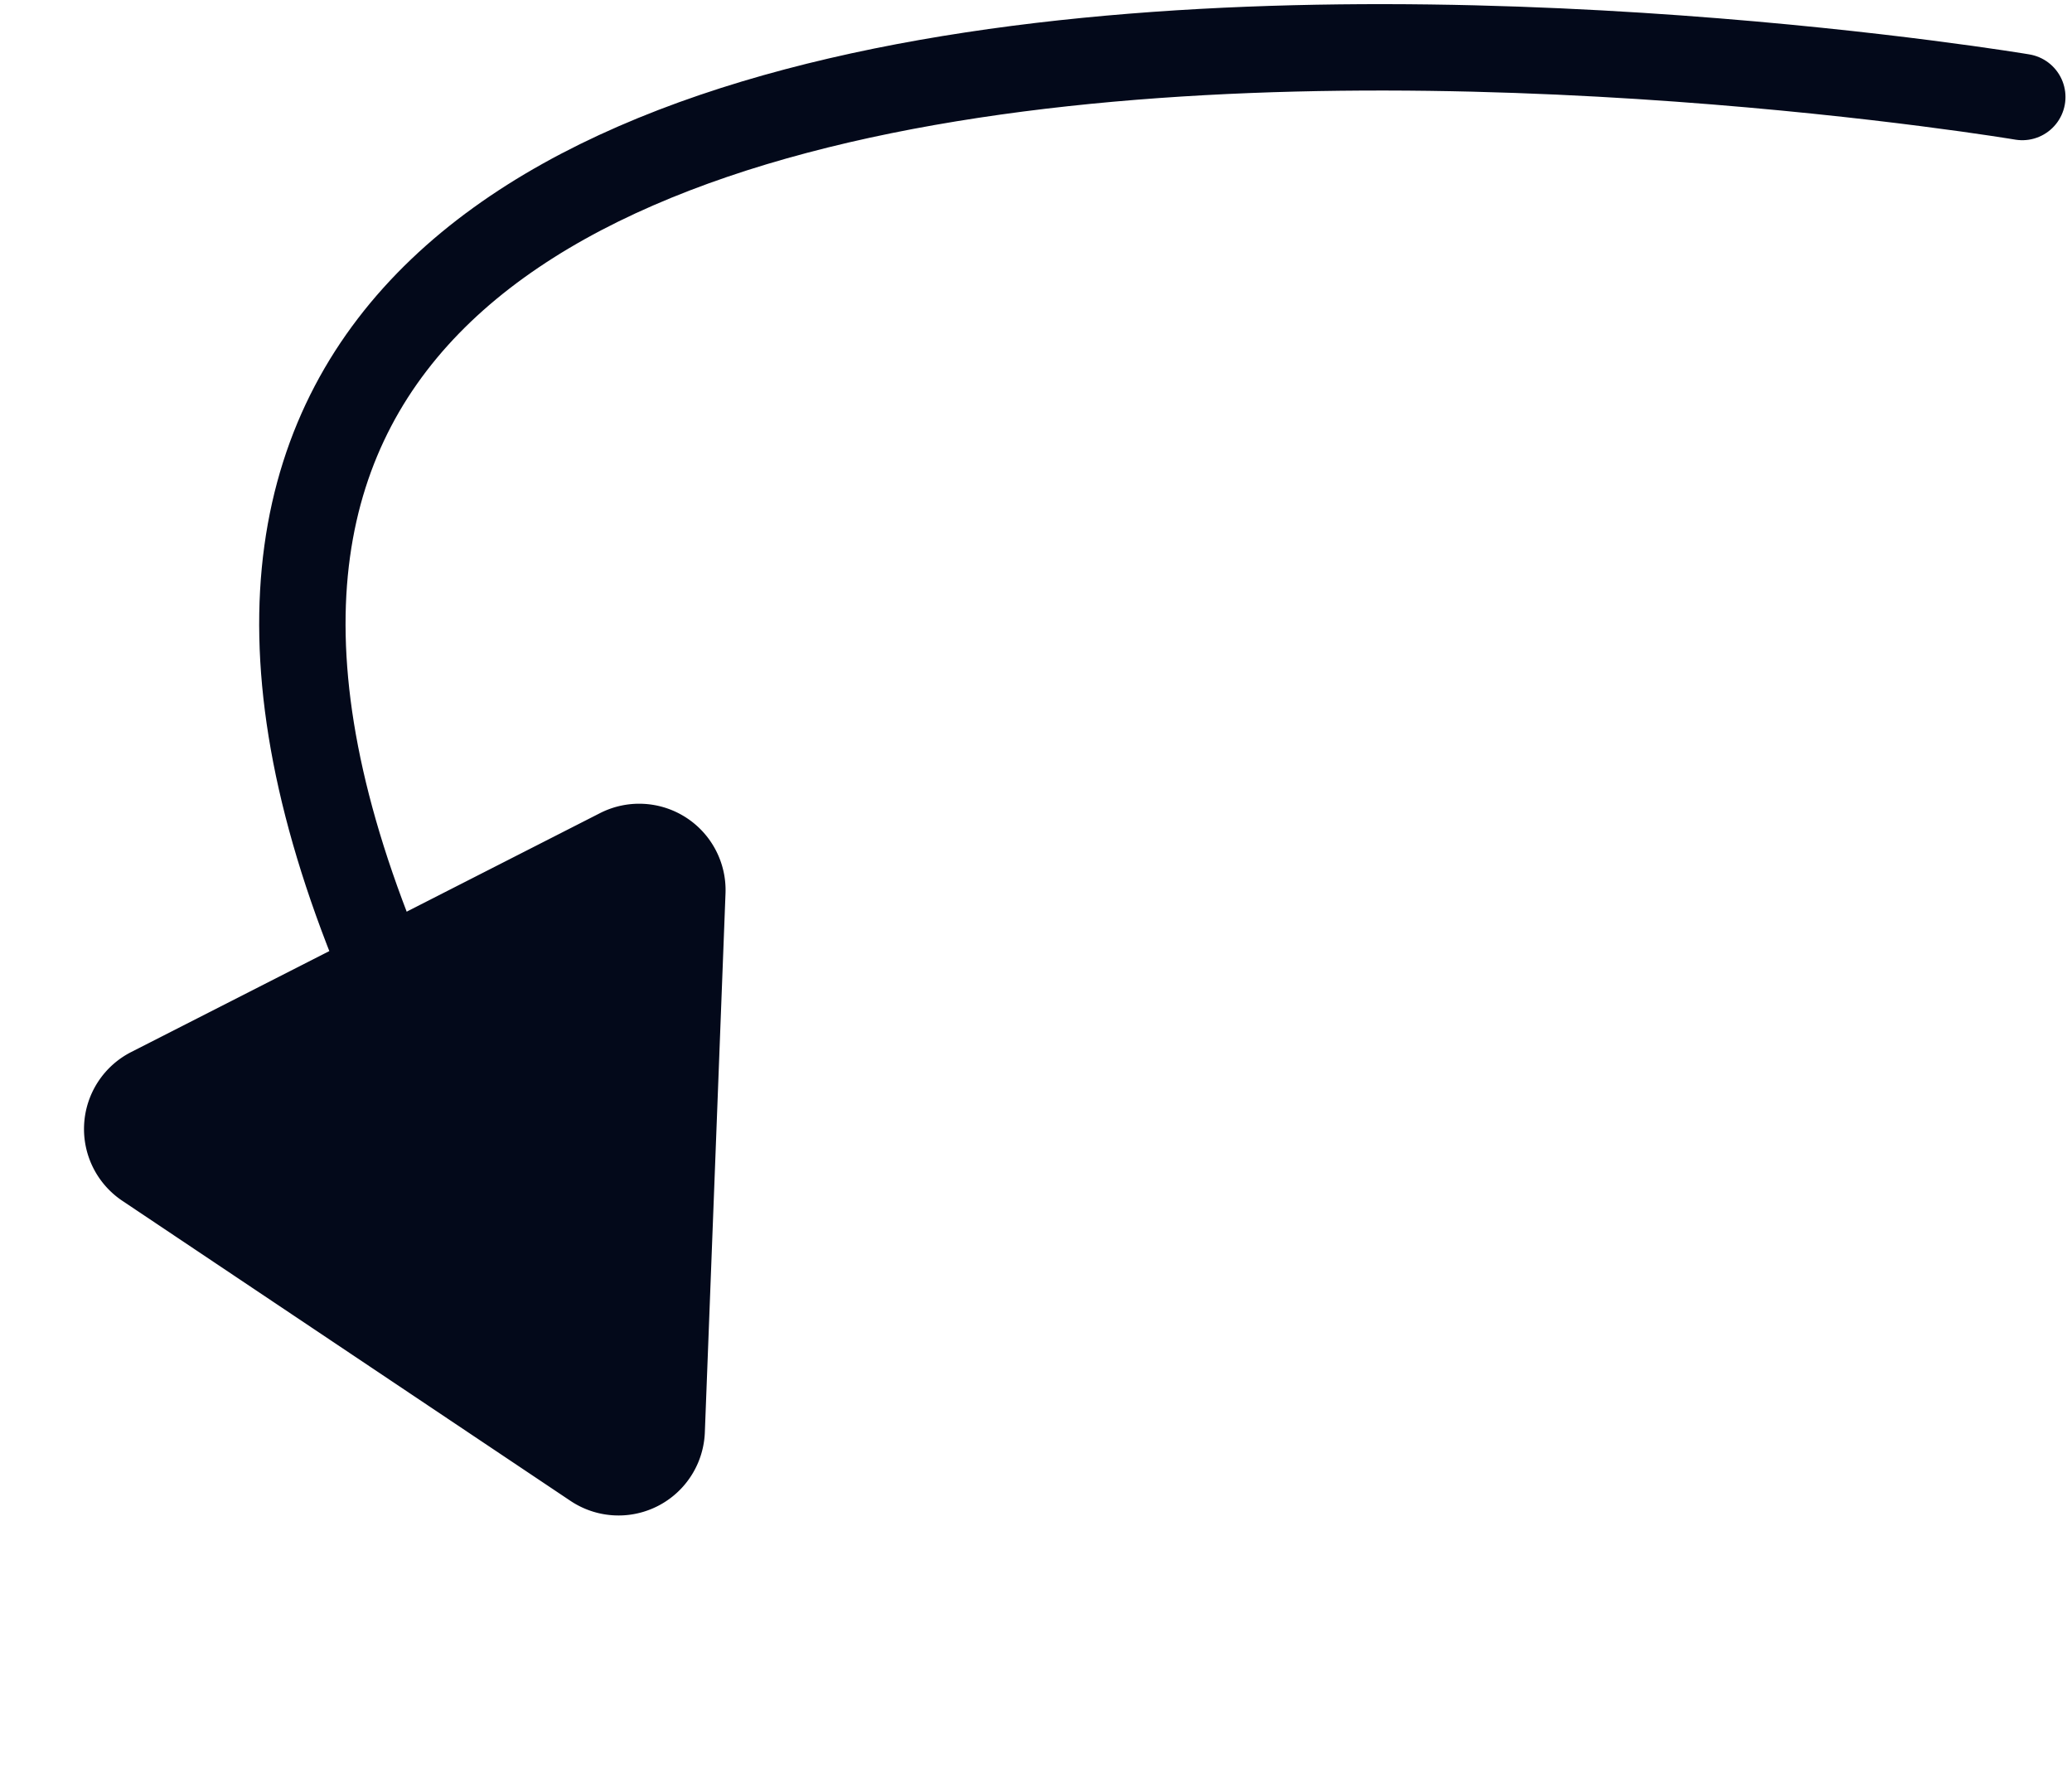
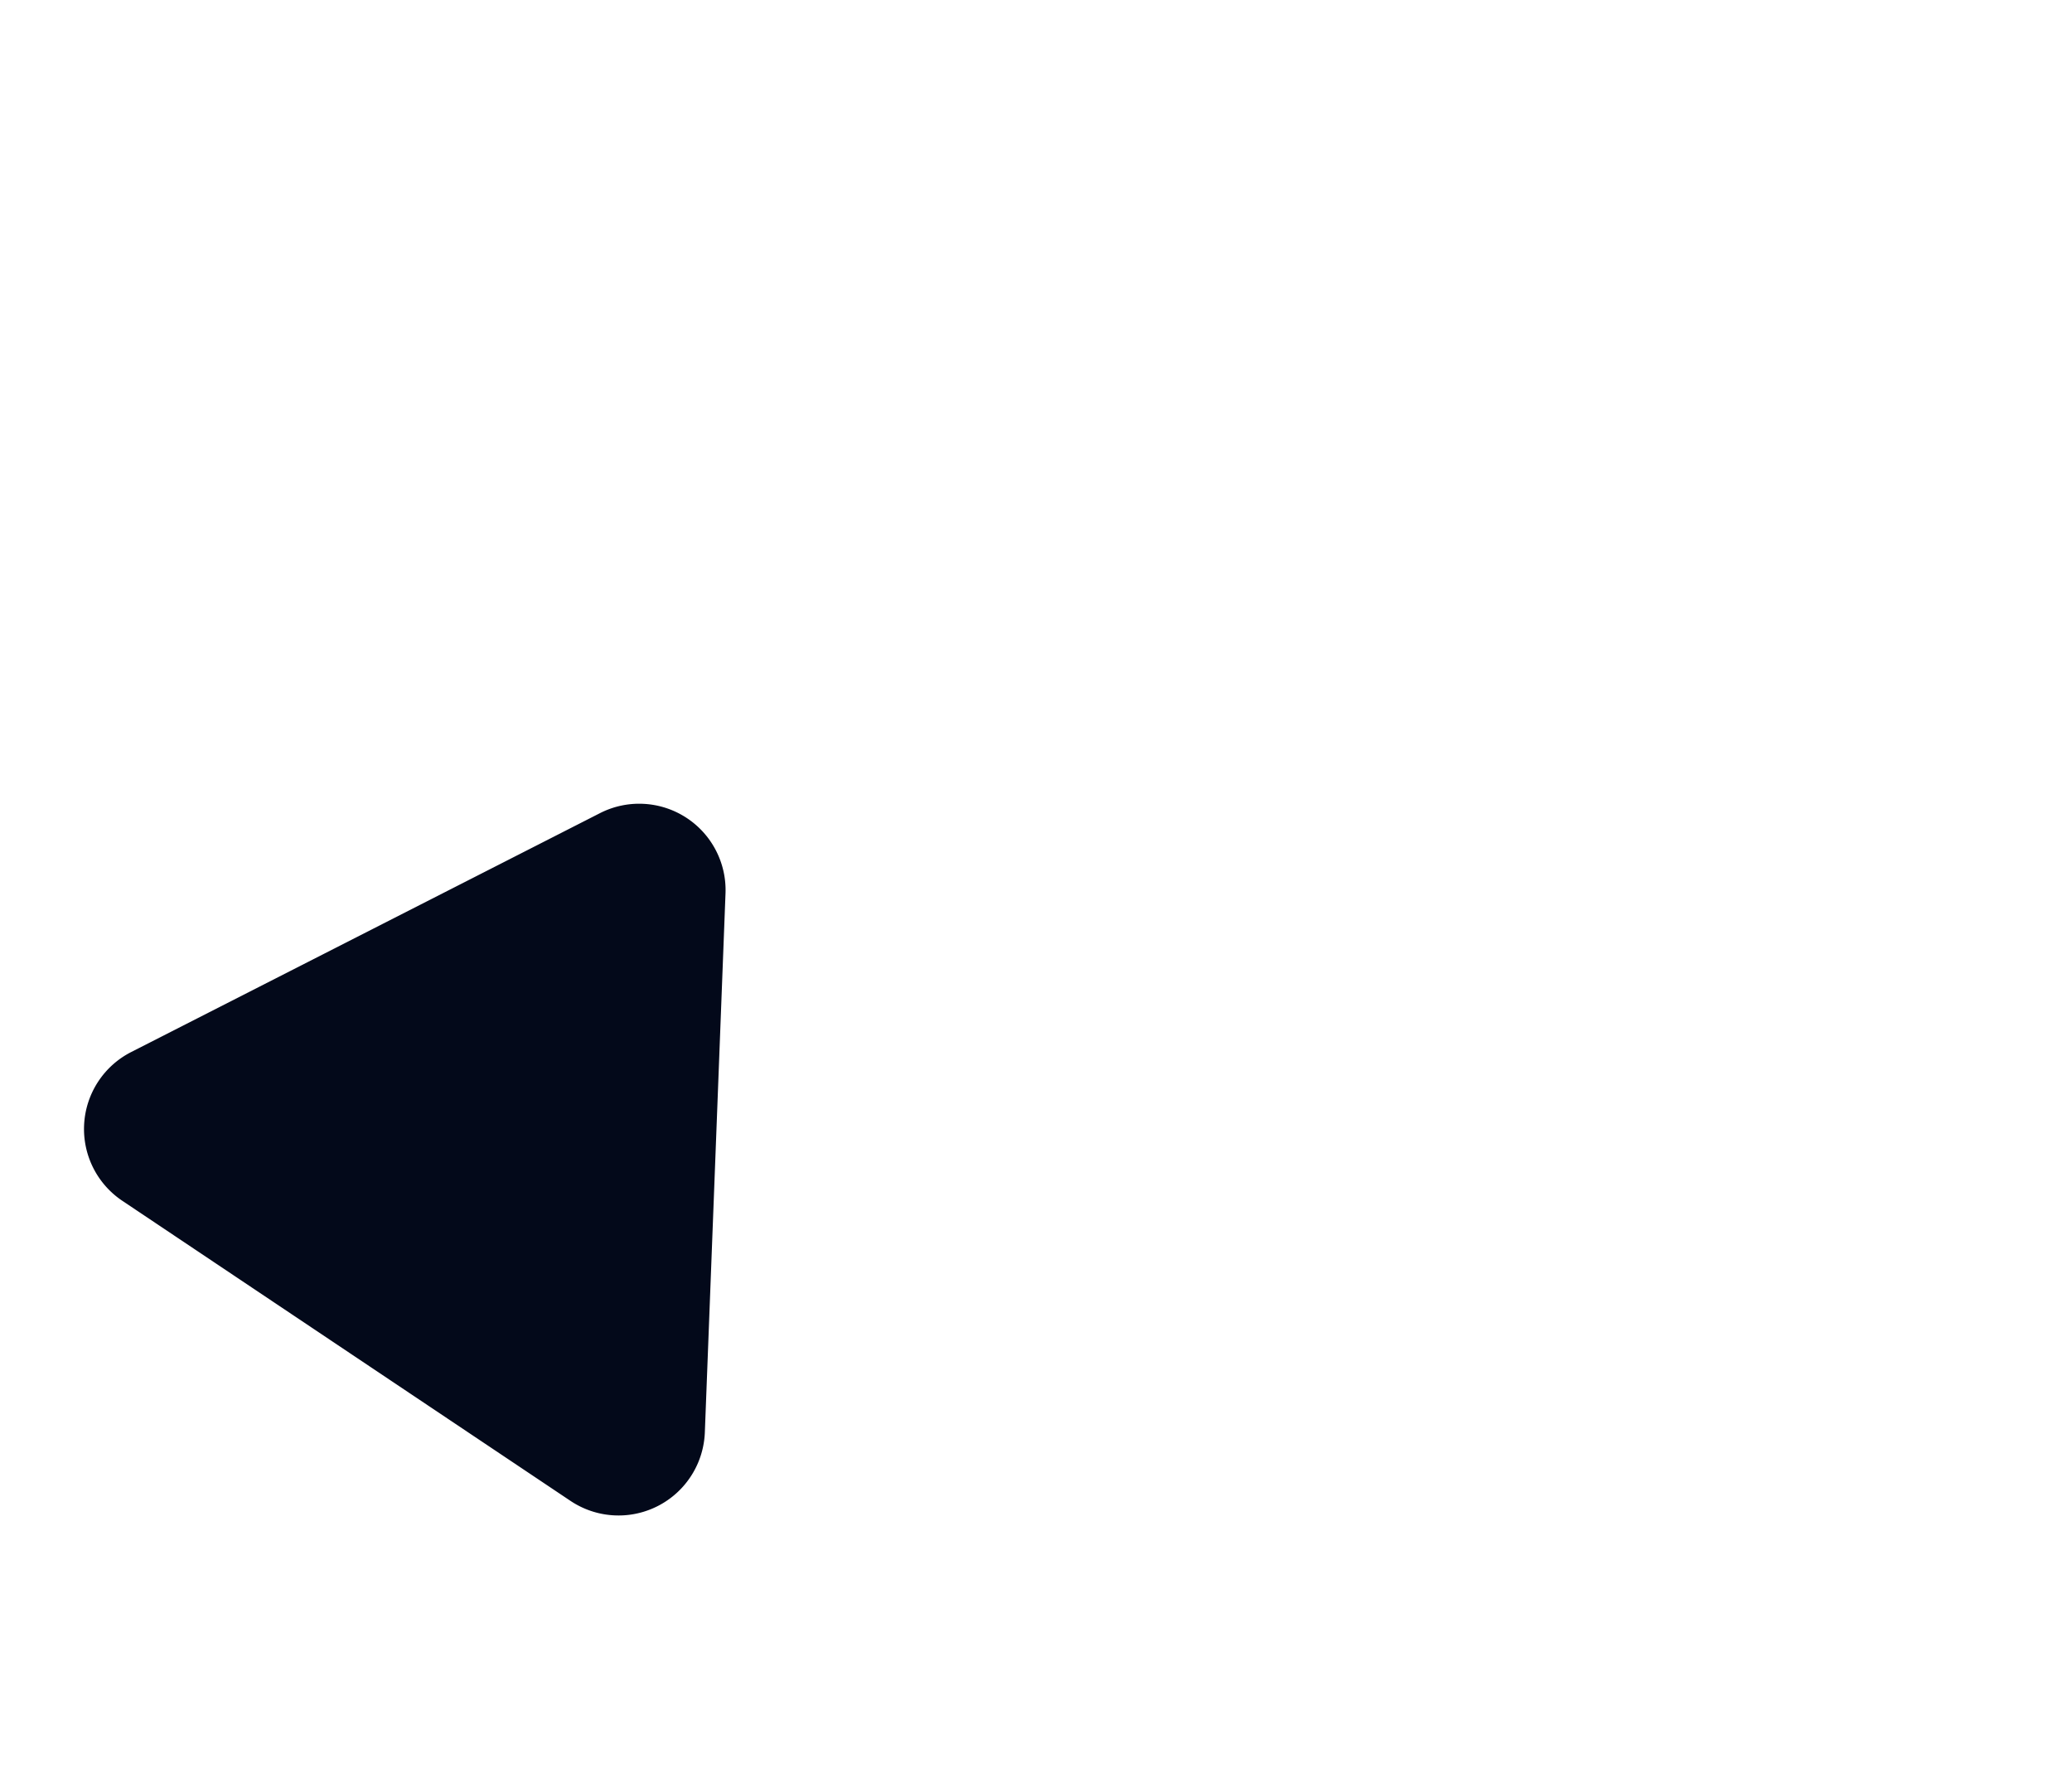
<svg xmlns="http://www.w3.org/2000/svg" width="47.975" height="41.051" viewBox="0 0 47.975 41.051">
  <g id="Arrow_Signn" data-name="Arrow Signn" transform="translate(-1059.177 -1100.336)">
    <g id="Arrow_Sign" data-name="Arrow Sign">
-       <path id="Path_105338" data-name="Path 105338" d="M-19633.812,10451s-52.541-8.825-36.922,22.418" transform="translate(20739.813 -9348.418)" fill="none" stroke="#03091a" stroke-linecap="round" stroke-width="2" />
      <path id="Polygon_11" data-name="Polygon 11" d="M7.754,3.124a2,2,0,0,1,3.492,0l6.091,10.9A2,2,0,0,1,15.591,17H3.409a2,2,0,0,1-1.746-2.976Z" transform="matrix(-0.891, 0.454, -0.454, -0.891, 1083.824, 1132.761)" fill="#03091a" />
    </g>
  </g>
</svg>